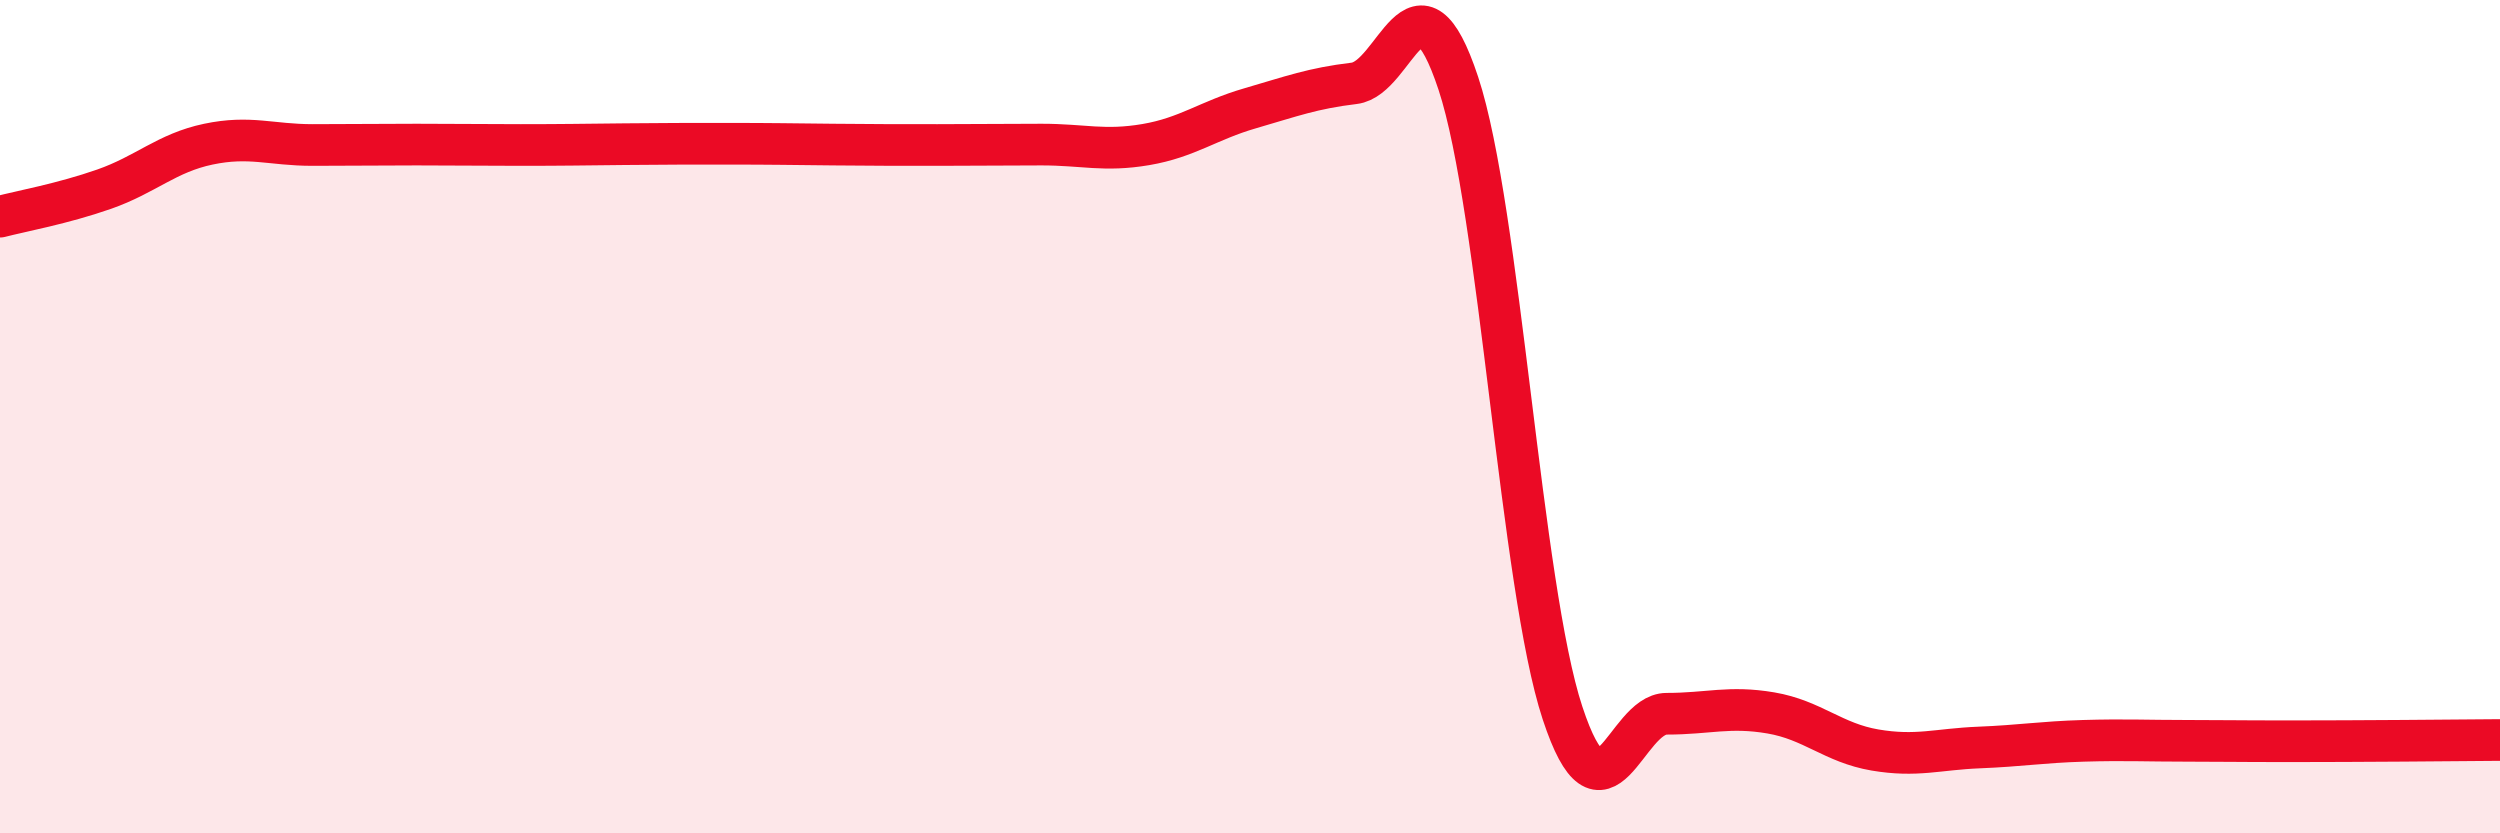
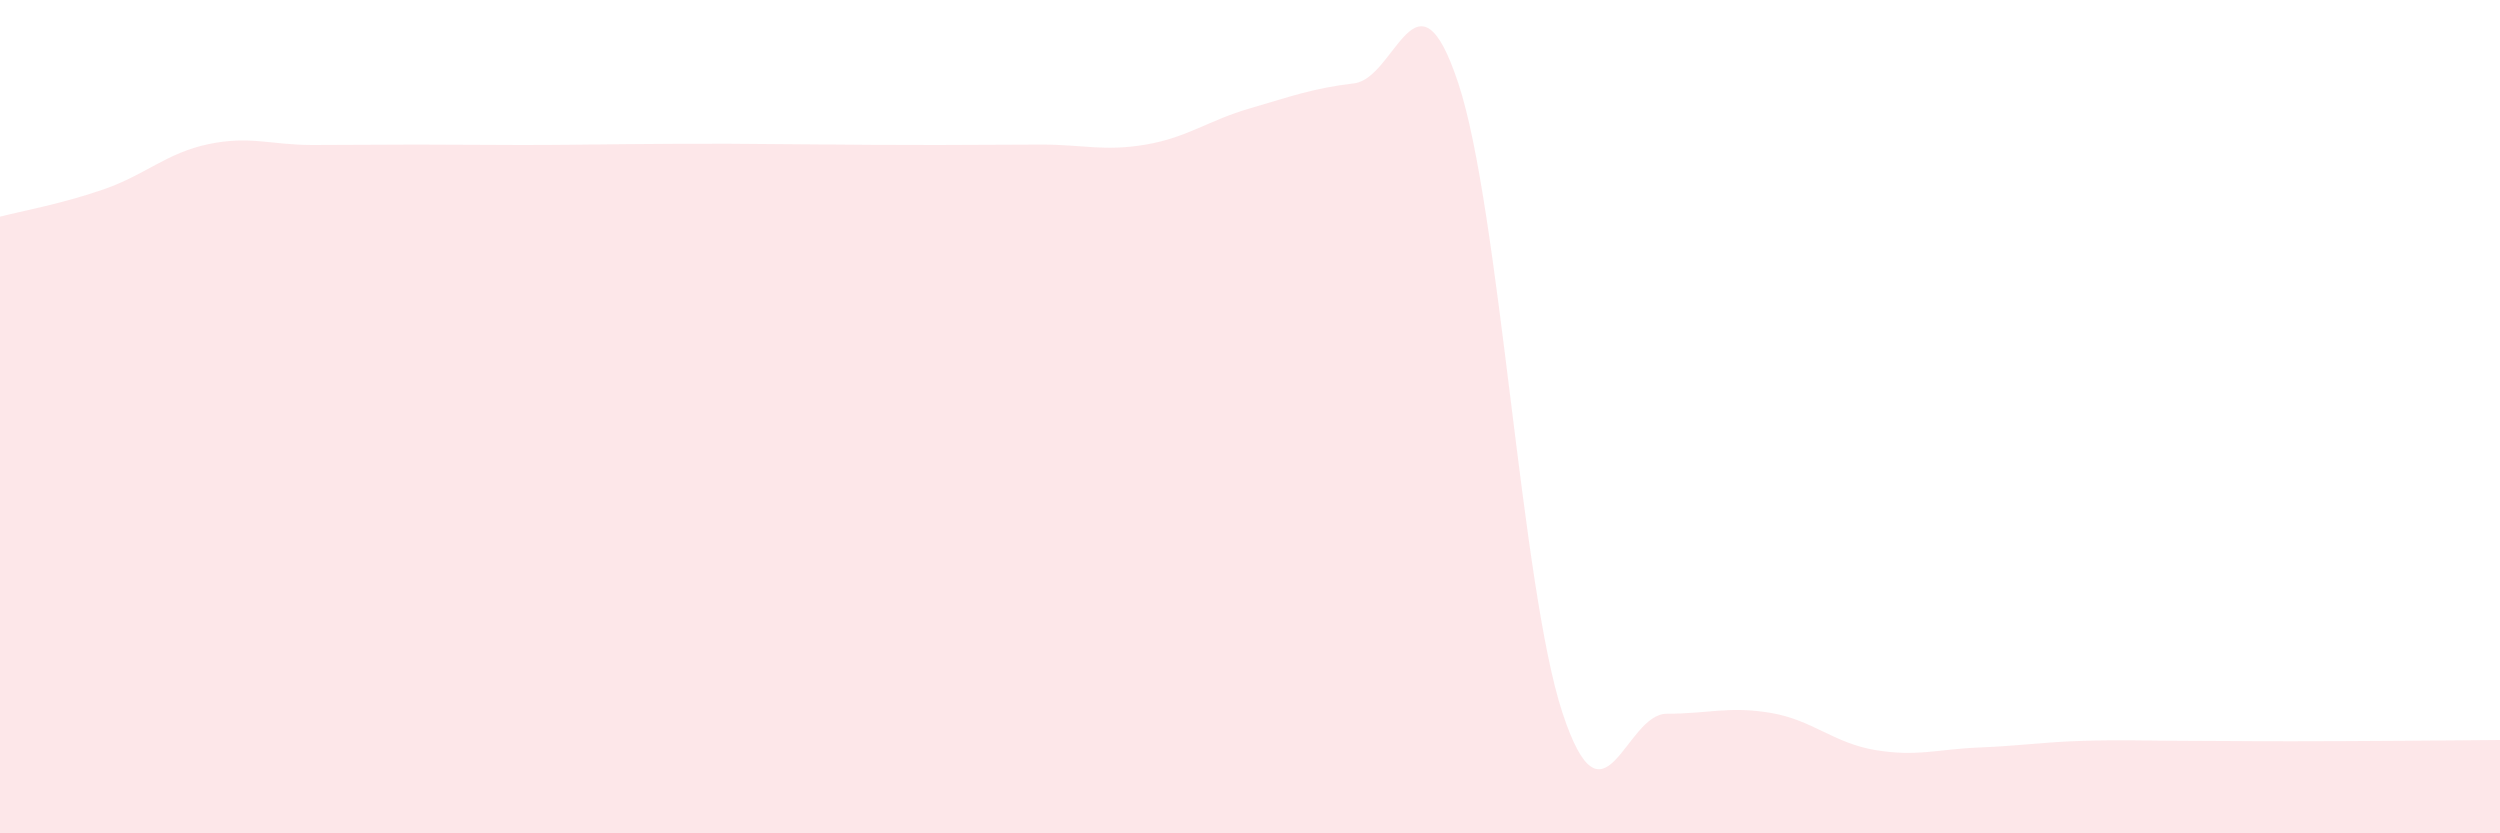
<svg xmlns="http://www.w3.org/2000/svg" width="60" height="20" viewBox="0 0 60 20">
-   <path d="M 0,5.2 C 0.5,5.07 1.5,4.89 2.5,4.54 C 3.5,4.19 4,3.67 5,3.46 C 6,3.25 6.5,3.48 7.5,3.48 C 8.5,3.48 9,3.47 10,3.47 C 11,3.47 11.5,3.48 12.5,3.48 C 13.5,3.48 14,3.47 15,3.46 C 16,3.45 16.5,3.45 17.5,3.45 C 18.5,3.45 19,3.46 20,3.47 C 21,3.48 21.5,3.48 22.5,3.48 C 23.5,3.48 24,3.47 25,3.47 C 26,3.47 26.5,3.64 27.5,3.47 C 28.5,3.3 29,2.89 30,2.6 C 31,2.31 31.5,2.12 32.5,2 C 33.5,1.88 34,-1.02 35,2 C 36,5.02 36.5,14.08 37.5,17.11 C 38.5,20.14 39,17.13 40,17.13 C 41,17.13 41.5,16.94 42.5,17.11 C 43.5,17.28 44,17.83 45,18 C 46,18.17 46.5,17.98 47.5,17.94 C 48.5,17.9 49,17.81 50,17.78 C 51,17.75 51.5,17.78 52.5,17.78 C 53.5,17.78 53.5,17.79 55,17.79 C 56.5,17.79 59,17.77 60,17.76L60 20L0 20Z" fill="#EB0A25" opacity="0.1" stroke-linecap="round" stroke-linejoin="round" />
-   <path d="M 0,5.2 C 0.5,5.07 1.5,4.89 2.5,4.54 C 3.5,4.19 4,3.67 5,3.46 C 6,3.25 6.5,3.48 7.5,3.48 C 8.5,3.48 9,3.47 10,3.47 C 11,3.47 11.5,3.48 12.5,3.48 C 13.5,3.48 14,3.47 15,3.46 C 16,3.45 16.5,3.45 17.5,3.45 C 18.5,3.45 19,3.46 20,3.47 C 21,3.48 21.5,3.48 22.5,3.48 C 23.5,3.48 24,3.47 25,3.47 C 26,3.47 26.5,3.64 27.5,3.47 C 28.5,3.3 29,2.89 30,2.6 C 31,2.31 31.5,2.12 32.5,2 C 33.5,1.88 34,-1.02 35,2 C 36,5.02 36.5,14.08 37.5,17.11 C 38.5,20.14 39,17.13 40,17.13 C 41,17.13 41.5,16.94 42.5,17.11 C 43.5,17.28 44,17.83 45,18 C 46,18.17 46.5,17.98 47.5,17.94 C 48.5,17.9 49,17.81 50,17.78 C 51,17.75 51.5,17.78 52.5,17.78 C 53.5,17.78 53.5,17.79 55,17.79 C 56.5,17.79 59,17.77 60,17.76" stroke="#EB0A25" stroke-width="1" fill="none" stroke-linecap="round" stroke-linejoin="round" />
+   <path d="M 0,5.2 C 0.5,5.07 1.5,4.89 2.5,4.54 C 3.5,4.19 4,3.67 5,3.46 C 6,3.25 6.5,3.48 7.5,3.48 C 8.5,3.48 9,3.47 10,3.47 C 11,3.47 11.5,3.48 12.5,3.48 C 13.5,3.48 14,3.47 15,3.46 C 16,3.45 16.5,3.45 17.5,3.45 C 21,3.48 21.5,3.48 22.5,3.48 C 23.5,3.48 24,3.47 25,3.47 C 26,3.47 26.5,3.64 27.5,3.47 C 28.5,3.3 29,2.89 30,2.6 C 31,2.31 31.5,2.12 32.5,2 C 33.5,1.88 34,-1.02 35,2 C 36,5.02 36.5,14.08 37.5,17.11 C 38.5,20.14 39,17.13 40,17.13 C 41,17.13 41.5,16.94 42.5,17.11 C 43.5,17.28 44,17.83 45,18 C 46,18.17 46.5,17.98 47.5,17.94 C 48.5,17.9 49,17.81 50,17.78 C 51,17.75 51.5,17.78 52.5,17.78 C 53.5,17.78 53.5,17.79 55,17.79 C 56.5,17.79 59,17.77 60,17.76L60 20L0 20Z" fill="#EB0A25" opacity="0.1" stroke-linecap="round" stroke-linejoin="round" />
</svg>